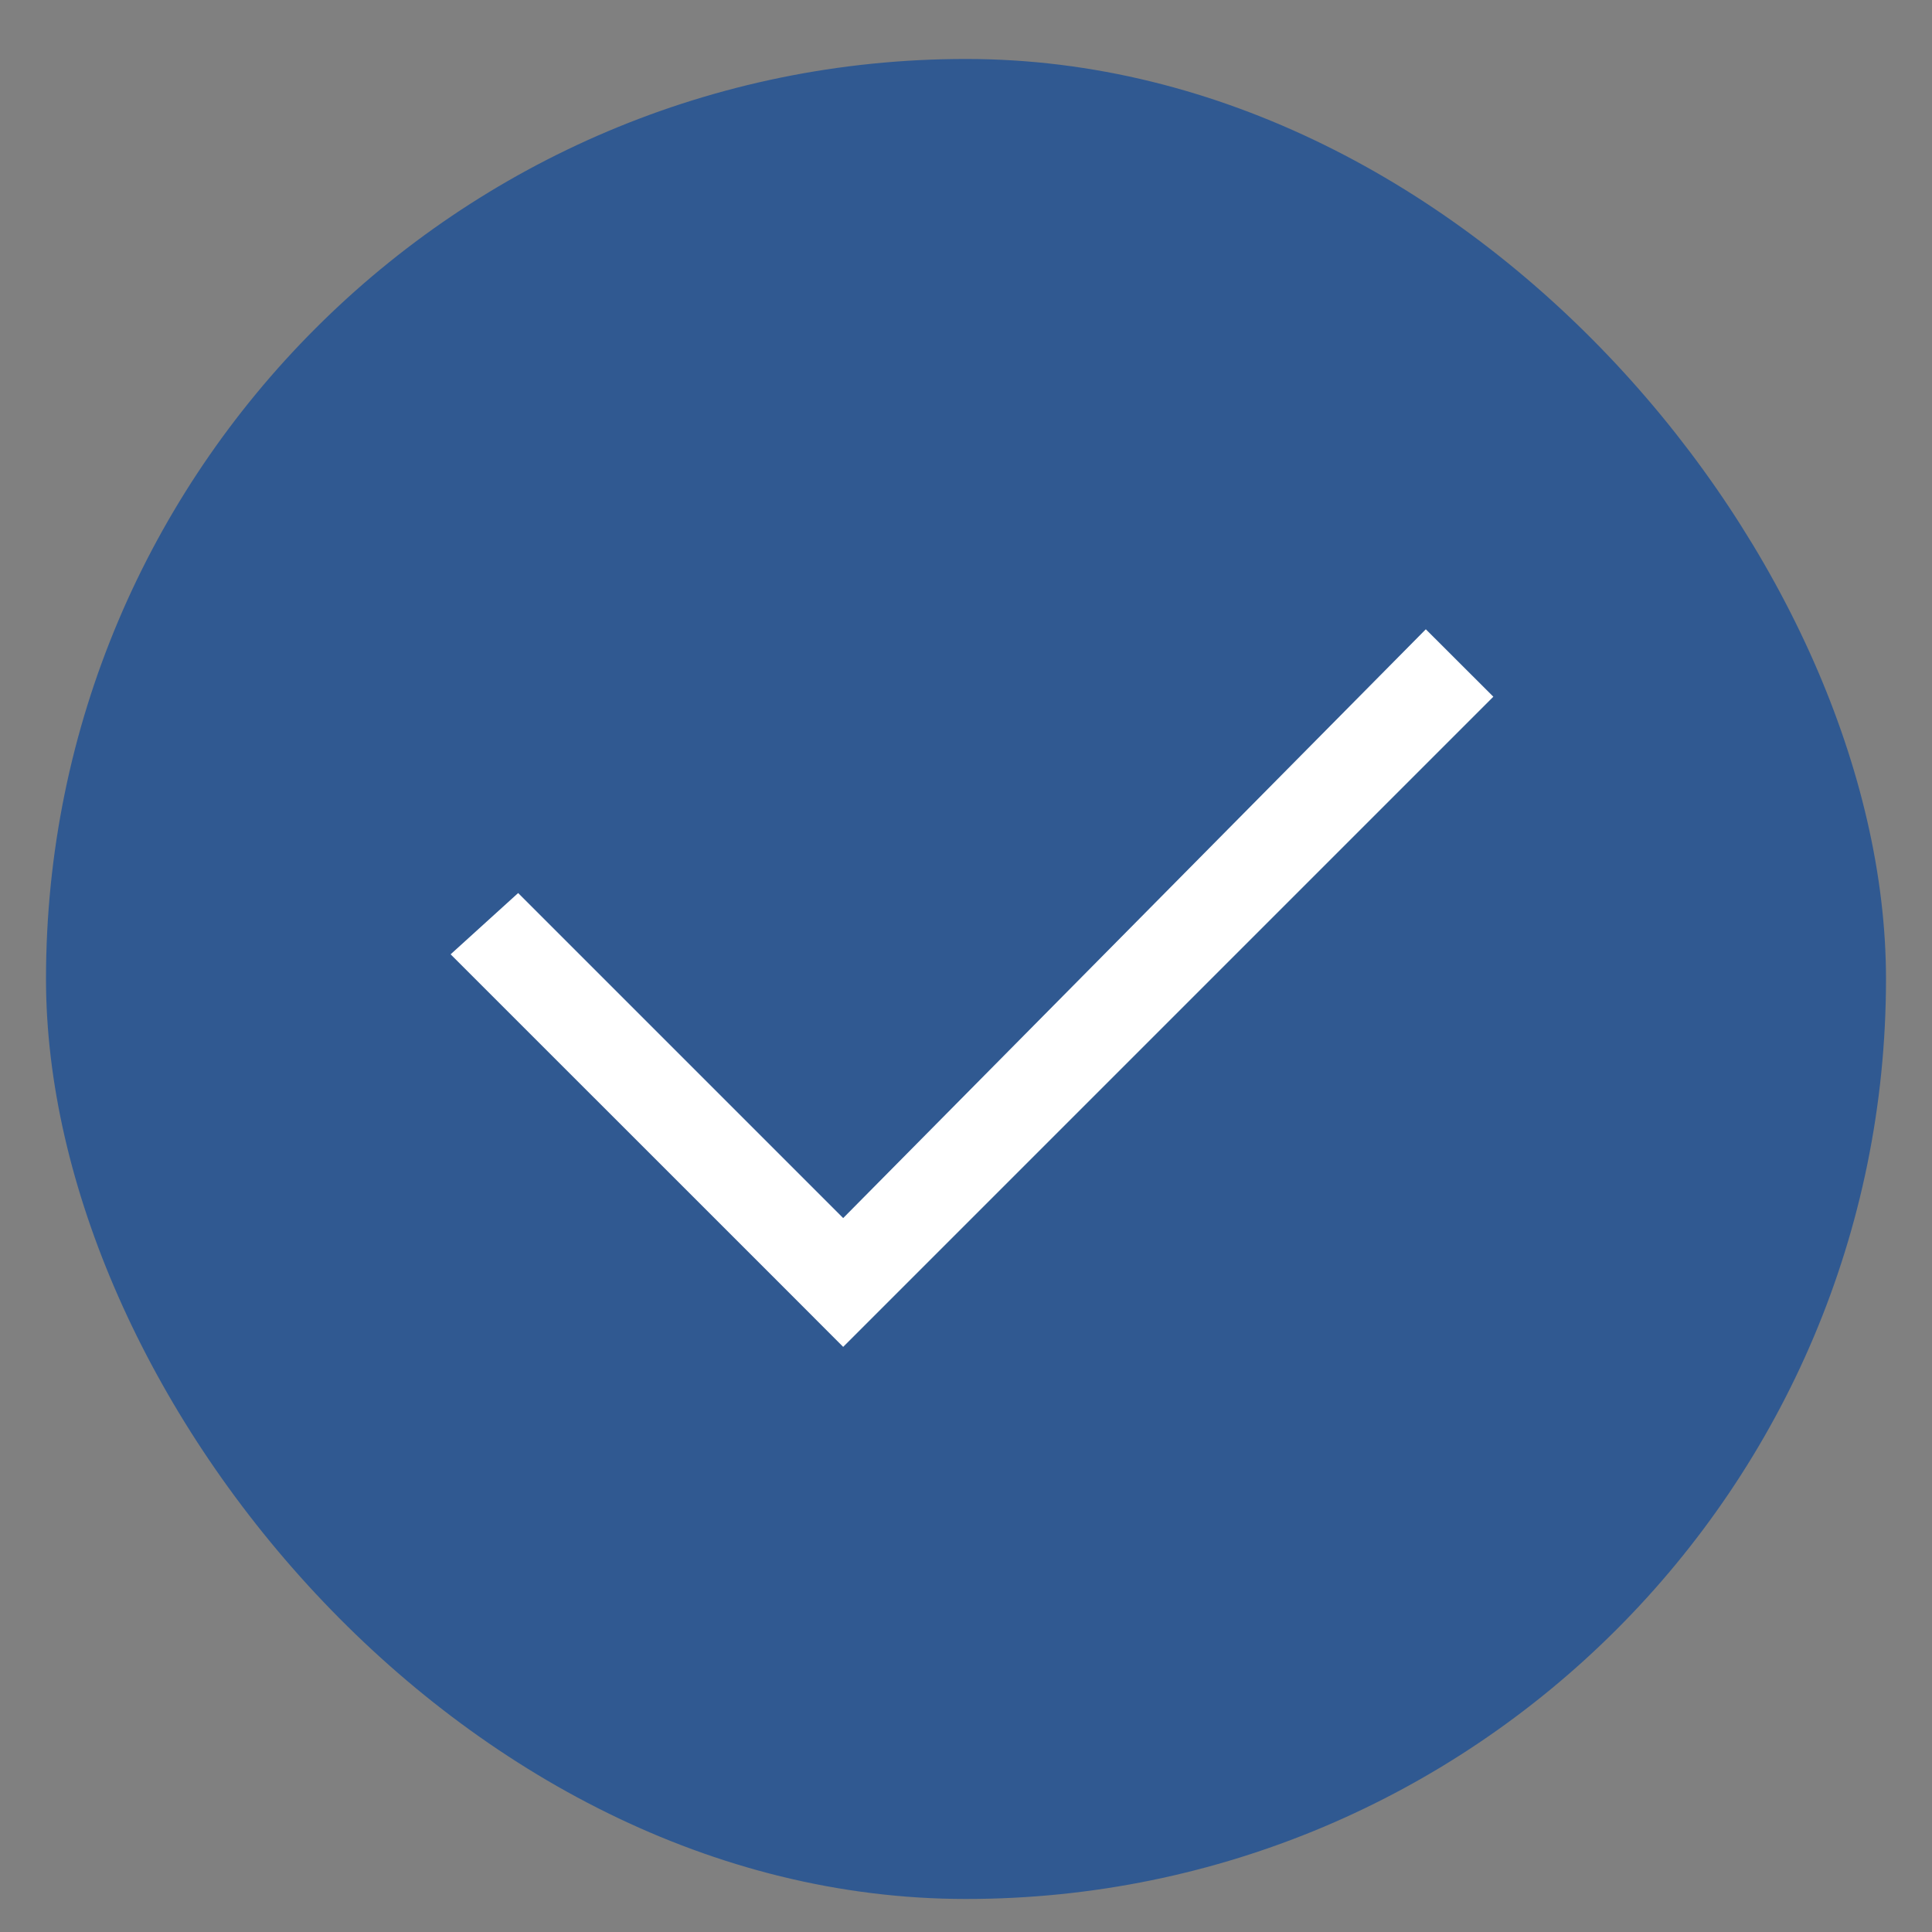
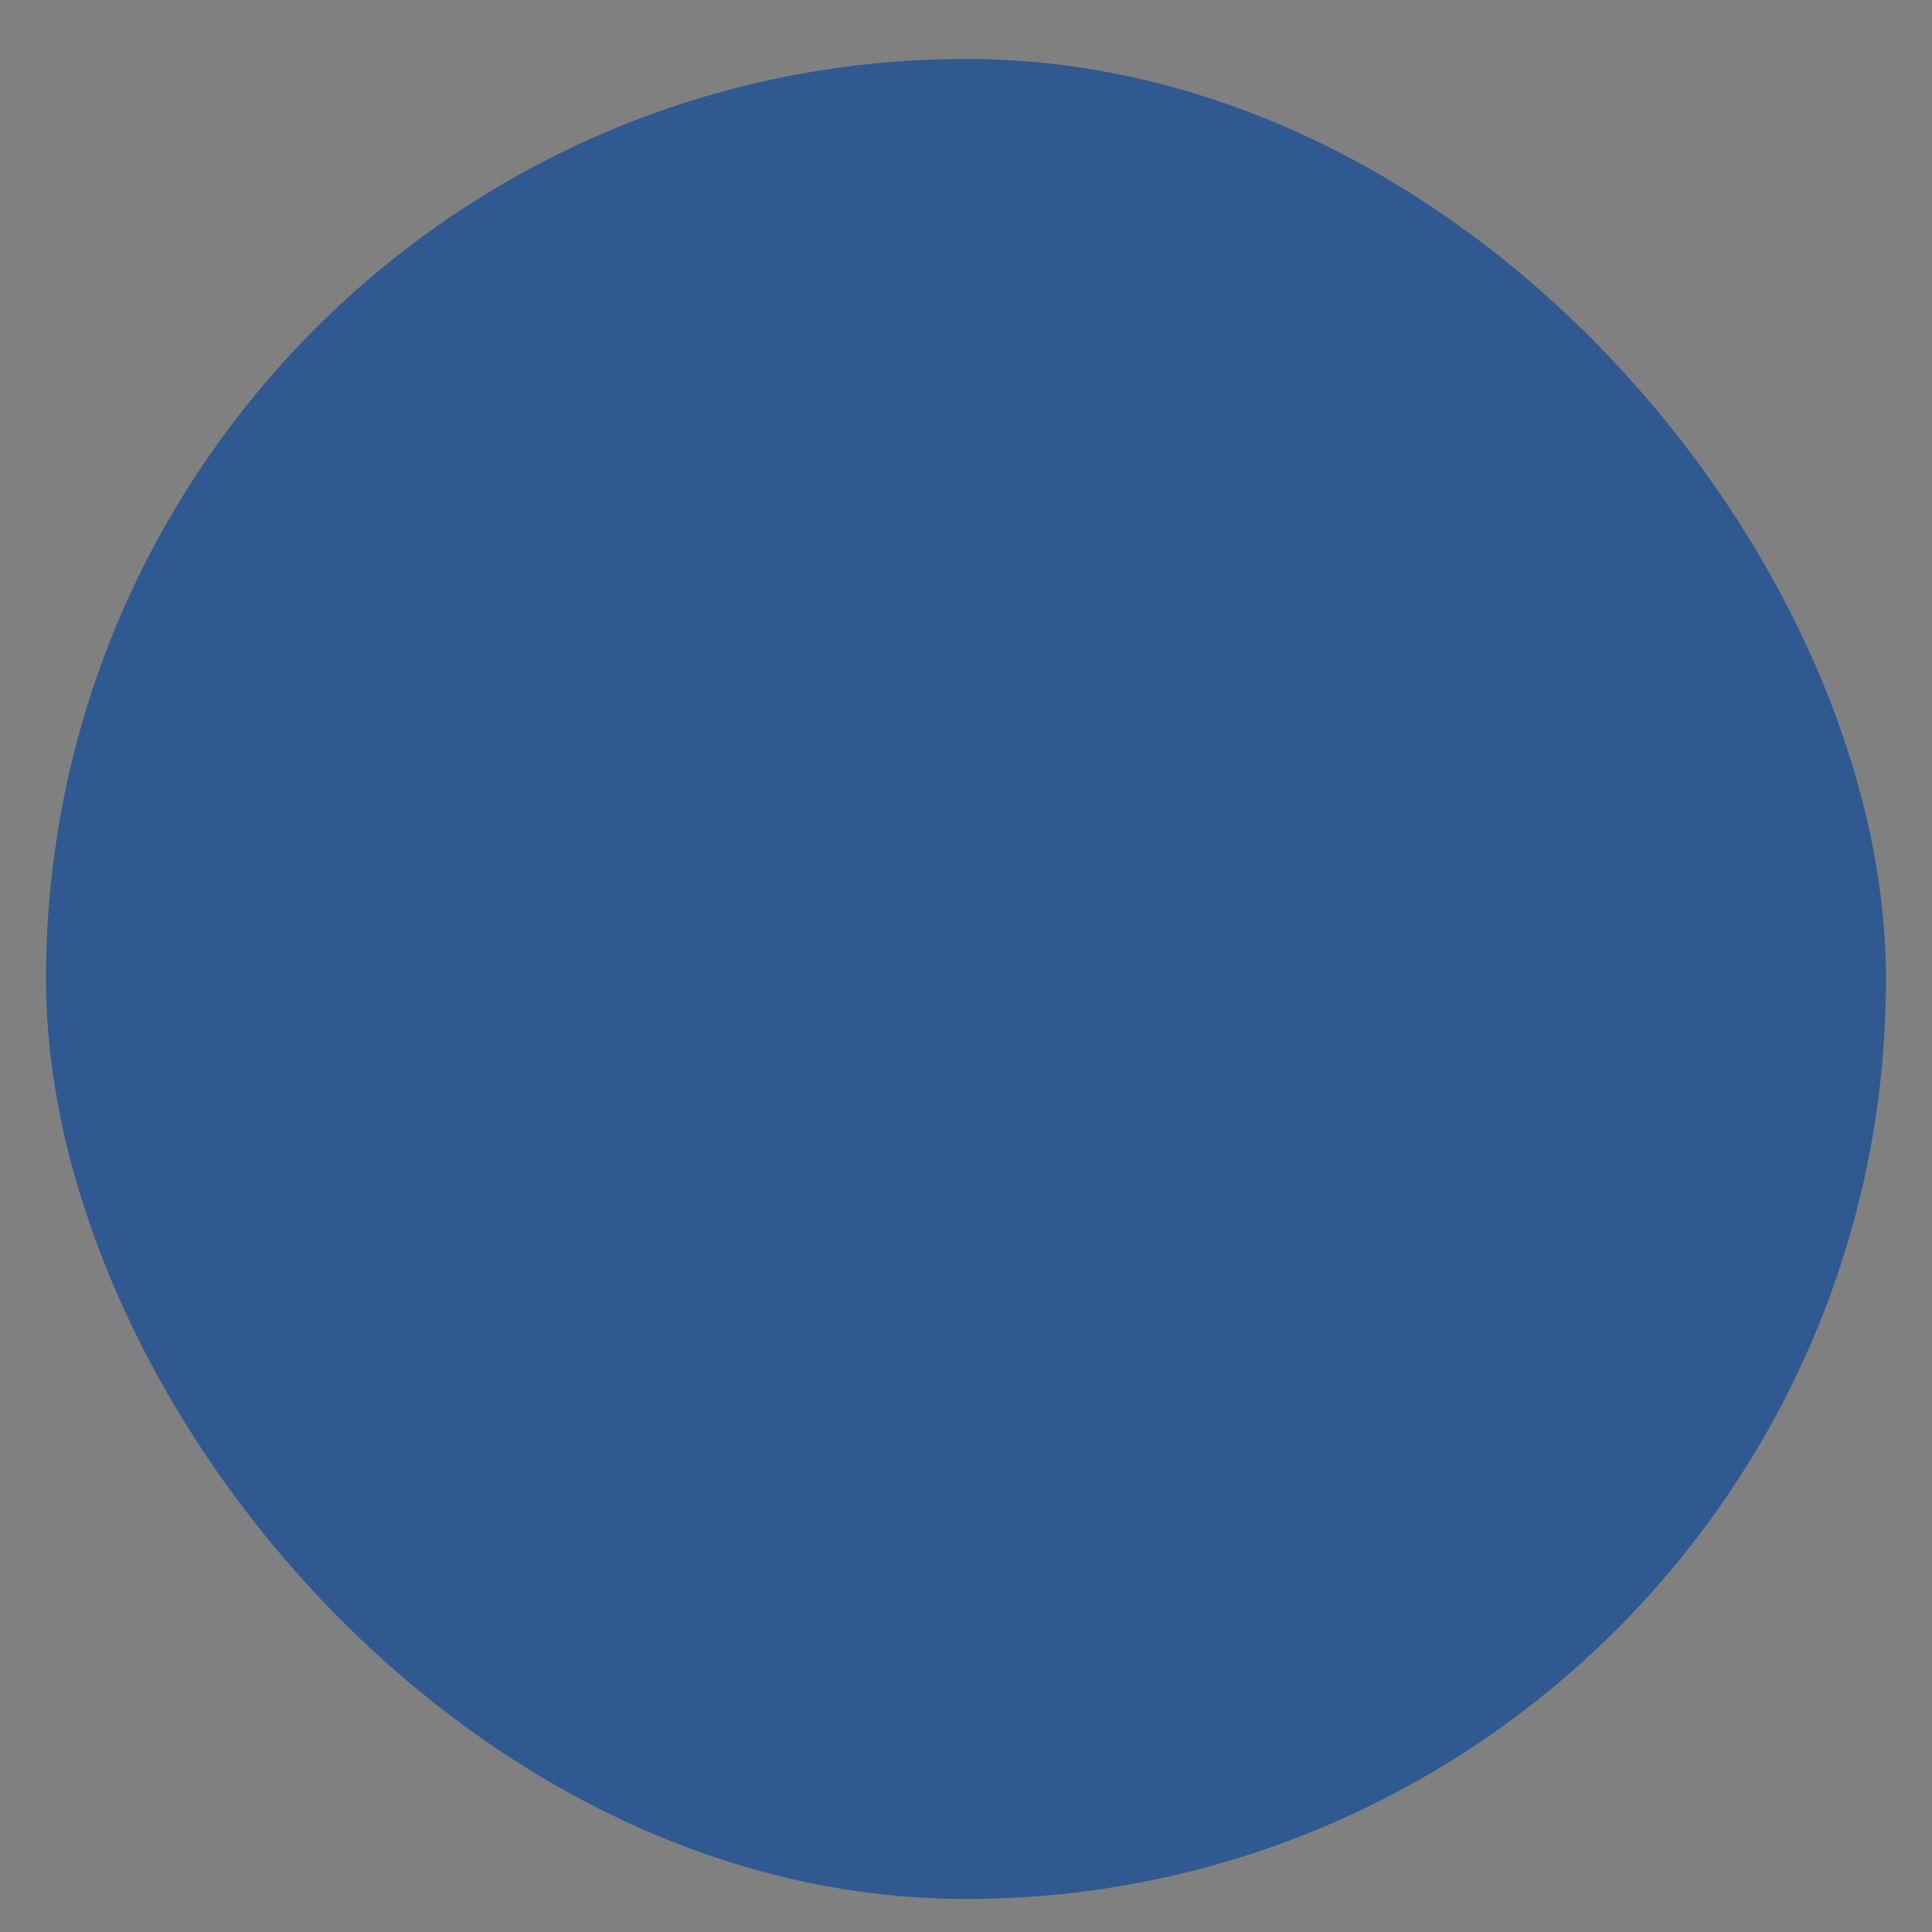
<svg xmlns="http://www.w3.org/2000/svg" width="21" height="21" viewBox="0 0 21 21" fill="none">
  <rect x="0" y="0" width="21" height="21" fill="#808080" stroke="none" />
  <rect x="0.5" y="0.641" width="20" height="20" rx="10" fill="#305991" />
-   <path fill-rule="evenodd" clip-rule="evenodd" d="M9.165 13.24L5.632 9.707L4.898 10.373L8.432 13.906L9.165 14.64L16.232 7.573L15.498 6.84L9.165 13.24Z" fill="white" />
</svg>